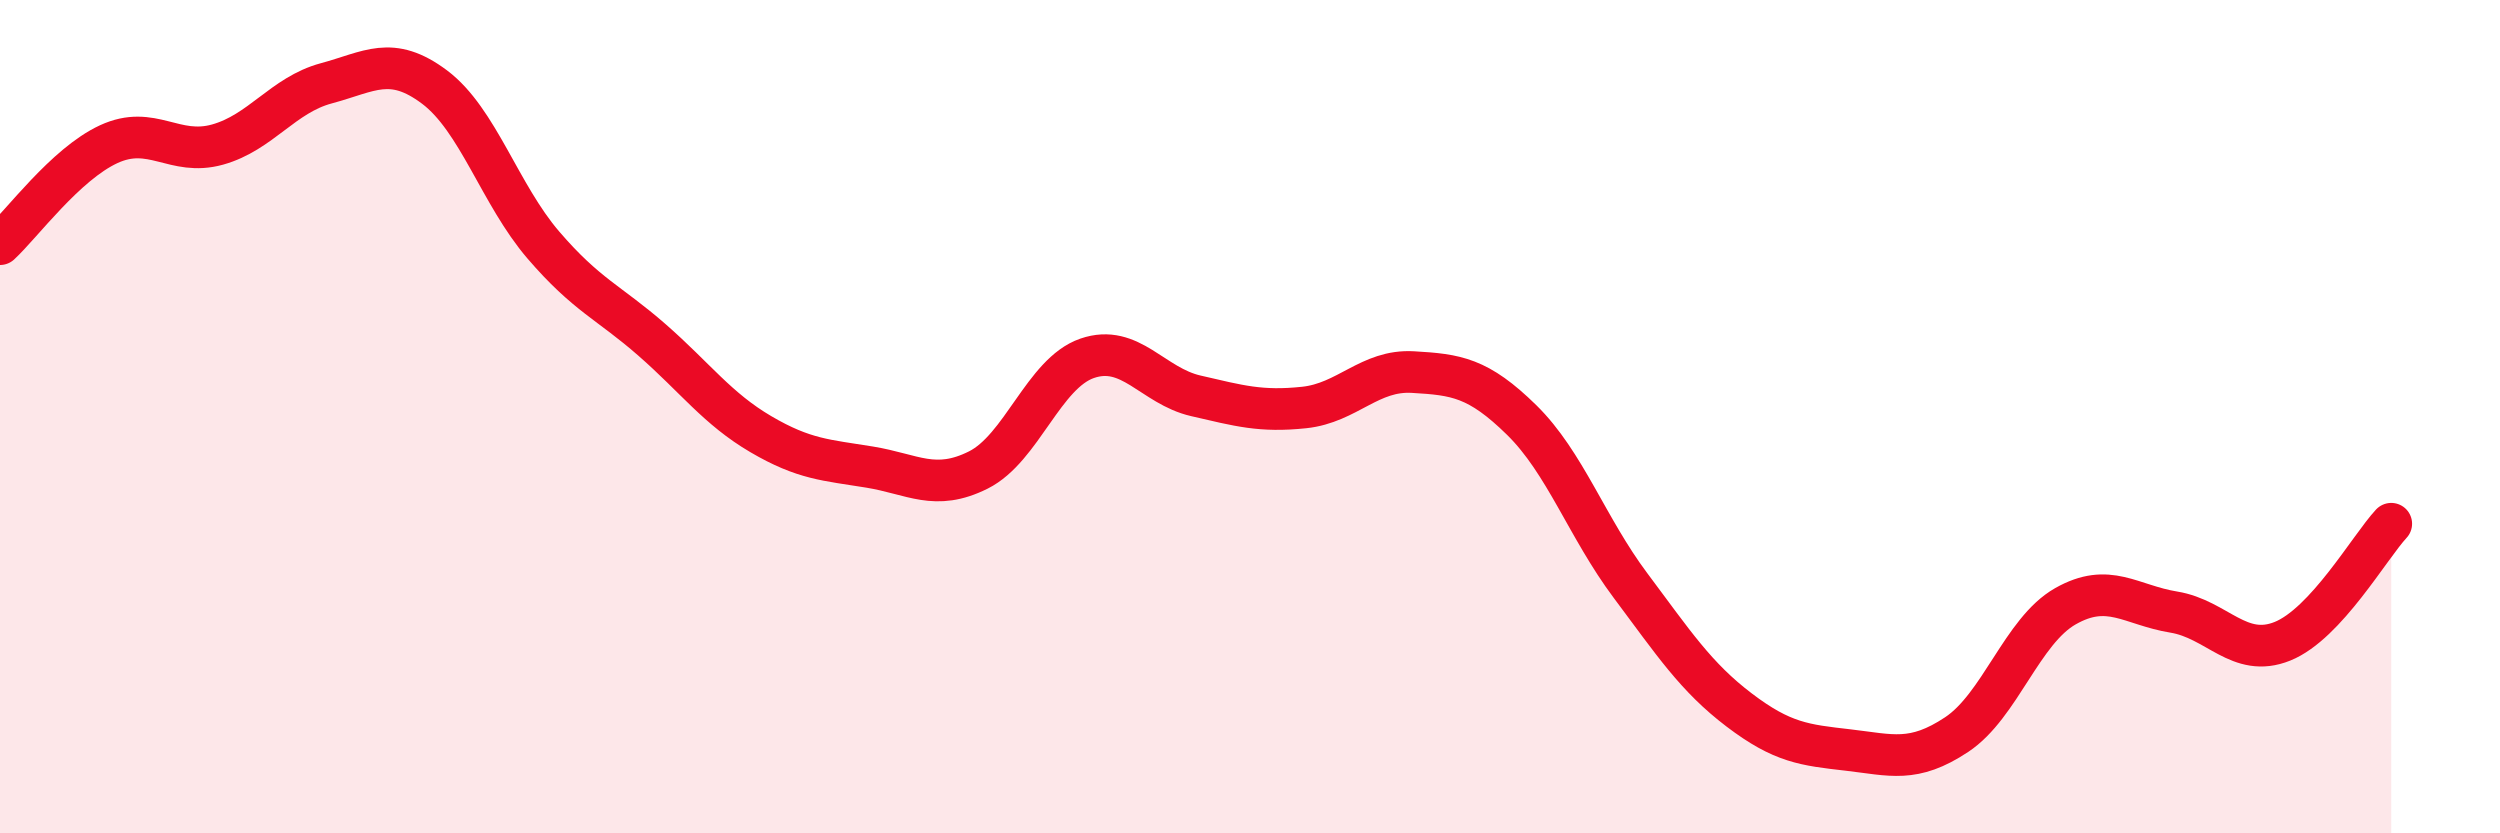
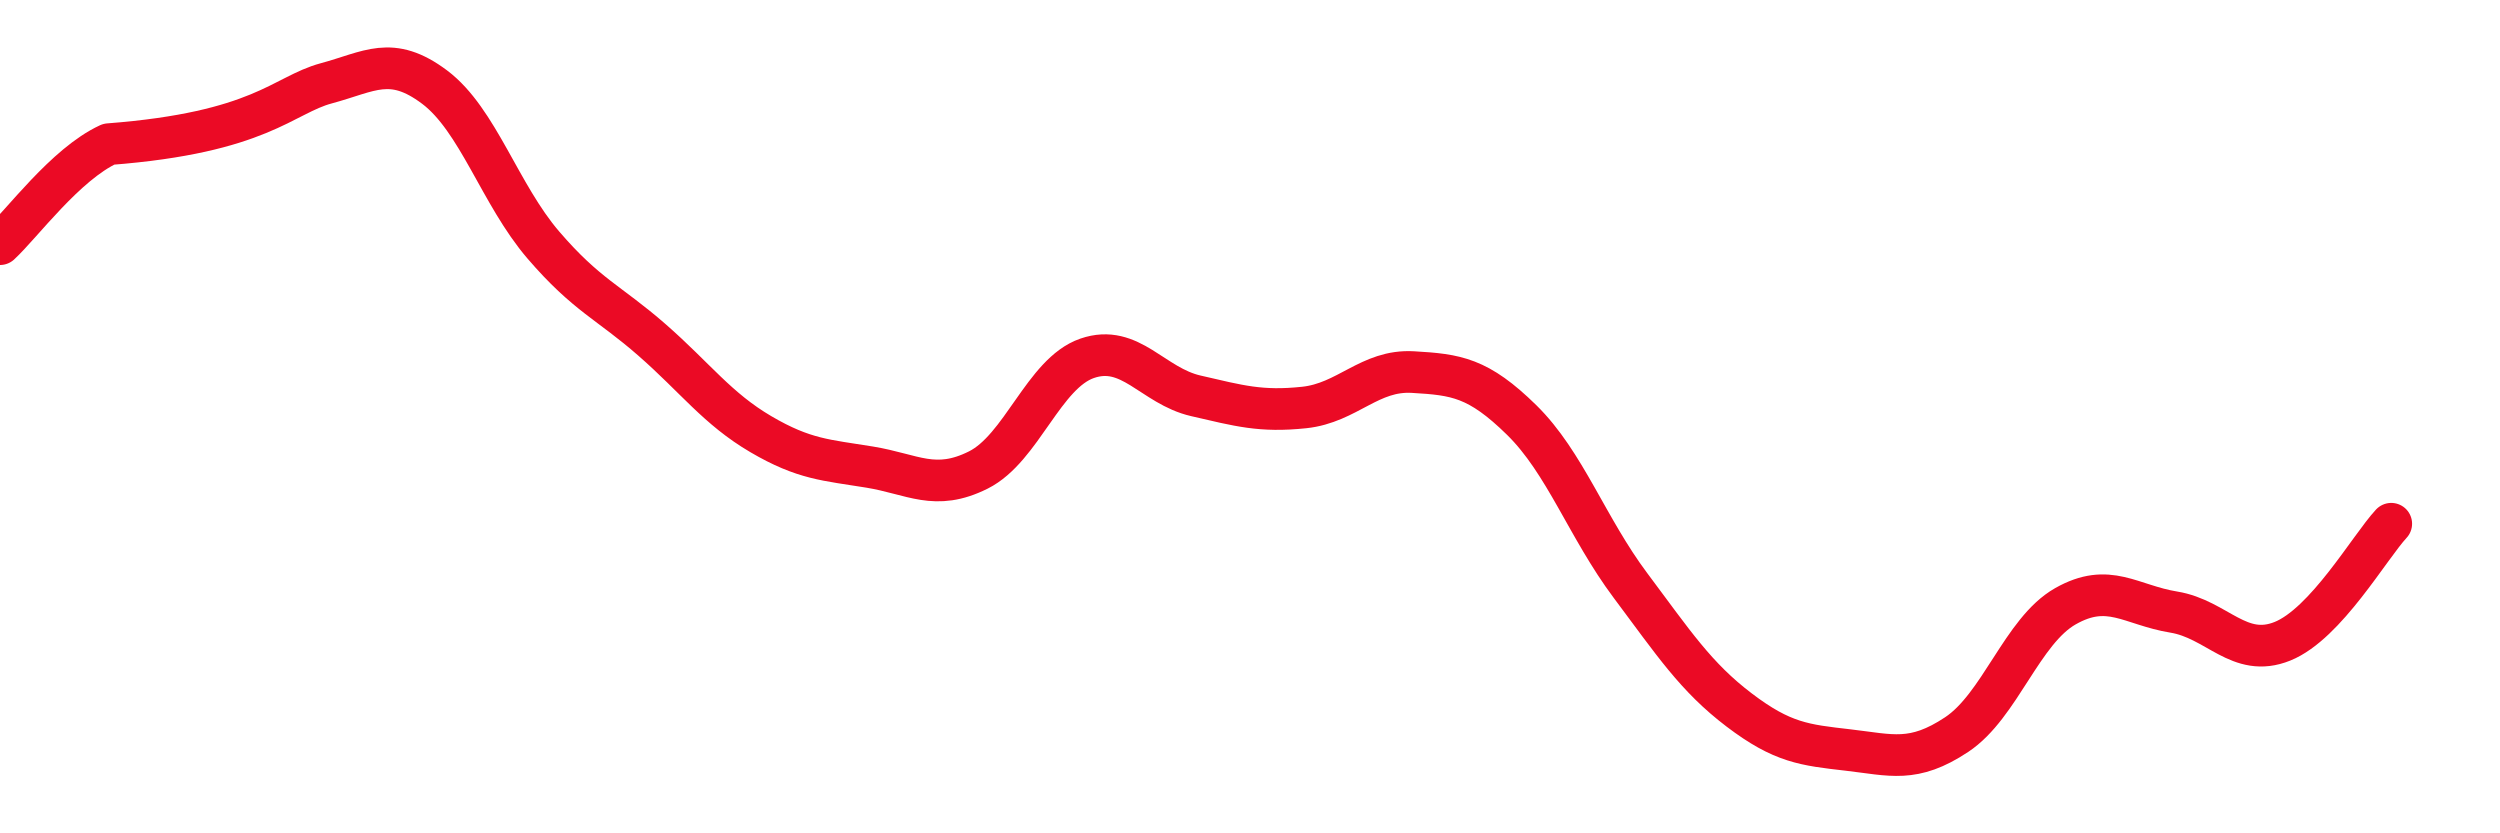
<svg xmlns="http://www.w3.org/2000/svg" width="60" height="20" viewBox="0 0 60 20">
-   <path d="M 0,5.86 C 0.52,5.38 1.57,3.94 2.61,3.46 C 3.65,2.98 4.18,3.76 5.22,3.47 C 6.26,3.18 6.79,2.28 7.83,2 C 8.87,1.72 9.39,1.31 10.43,2.09 C 11.47,2.87 12,4.67 13.04,5.88 C 14.08,7.09 14.61,7.25 15.65,8.16 C 16.69,9.07 17.22,9.81 18.26,10.42 C 19.3,11.03 19.83,11.04 20.87,11.21 C 21.91,11.38 22.44,11.8 23.48,11.28 C 24.52,10.76 25.05,8.96 26.09,8.6 C 27.13,8.24 27.66,9.26 28.7,9.5 C 29.74,9.74 30.26,9.89 31.3,9.78 C 32.34,9.67 32.87,8.87 33.91,8.93 C 34.95,8.99 35.48,9.06 36.52,10.08 C 37.56,11.1 38.09,12.66 39.13,14.05 C 40.17,15.44 40.7,16.25 41.74,17.04 C 42.78,17.83 43.31,17.88 44.35,18 C 45.39,18.12 45.92,18.32 46.96,17.63 C 48,16.94 48.53,15.14 49.57,14.55 C 50.61,13.96 51.13,14.52 52.17,14.69 C 53.21,14.86 53.74,15.81 54.78,15.39 C 55.82,14.97 56.87,13.13 57.39,12.57L57.39 20L0 20Z" fill="#EB0A25" opacity="0.1" stroke-linecap="round" stroke-linejoin="round" />
-   <path d="M 0,5.86 C 0.52,5.38 1.57,3.94 2.61,3.46 C 3.65,2.98 4.18,3.76 5.22,3.47 C 6.26,3.18 6.79,2.28 7.83,2 C 8.87,1.72 9.39,1.31 10.43,2.09 C 11.47,2.87 12,4.67 13.04,5.88 C 14.08,7.09 14.61,7.25 15.65,8.16 C 16.69,9.07 17.22,9.81 18.26,10.42 C 19.3,11.03 19.83,11.04 20.87,11.21 C 21.91,11.38 22.44,11.8 23.48,11.28 C 24.52,10.76 25.05,8.96 26.09,8.6 C 27.13,8.24 27.66,9.26 28.7,9.5 C 29.74,9.74 30.26,9.89 31.3,9.78 C 32.34,9.67 32.87,8.87 33.91,8.93 C 34.95,8.99 35.48,9.06 36.52,10.08 C 37.56,11.1 38.09,12.66 39.13,14.05 C 40.17,15.44 40.7,16.25 41.74,17.04 C 42.78,17.83 43.31,17.88 44.35,18 C 45.39,18.12 45.92,18.32 46.96,17.63 C 48,16.94 48.53,15.14 49.57,14.55 C 50.61,13.96 51.13,14.52 52.17,14.69 C 53.21,14.86 53.74,15.81 54.78,15.39 C 55.82,14.97 56.87,13.13 57.39,12.57" stroke="#EB0A25" stroke-width="1" fill="none" stroke-linecap="round" stroke-linejoin="round" />
+   <path d="M 0,5.86 C 0.52,5.38 1.57,3.94 2.61,3.46 C 6.26,3.18 6.79,2.28 7.83,2 C 8.87,1.72 9.39,1.31 10.43,2.09 C 11.47,2.87 12,4.67 13.04,5.88 C 14.08,7.09 14.61,7.25 15.65,8.16 C 16.69,9.07 17.22,9.81 18.26,10.42 C 19.3,11.03 19.83,11.04 20.87,11.21 C 21.91,11.38 22.44,11.8 23.48,11.28 C 24.52,10.76 25.05,8.96 26.09,8.6 C 27.13,8.24 27.66,9.26 28.7,9.5 C 29.74,9.74 30.26,9.89 31.3,9.78 C 32.34,9.67 32.87,8.87 33.91,8.93 C 34.95,8.99 35.48,9.06 36.52,10.08 C 37.56,11.1 38.09,12.66 39.13,14.05 C 40.17,15.44 40.7,16.25 41.74,17.04 C 42.78,17.83 43.31,17.88 44.35,18 C 45.39,18.12 45.92,18.32 46.96,17.63 C 48,16.94 48.53,15.14 49.57,14.55 C 50.61,13.96 51.13,14.52 52.17,14.69 C 53.21,14.86 53.74,15.81 54.78,15.39 C 55.82,14.97 56.87,13.13 57.39,12.57" stroke="#EB0A25" stroke-width="1" fill="none" stroke-linecap="round" stroke-linejoin="round" />
</svg>